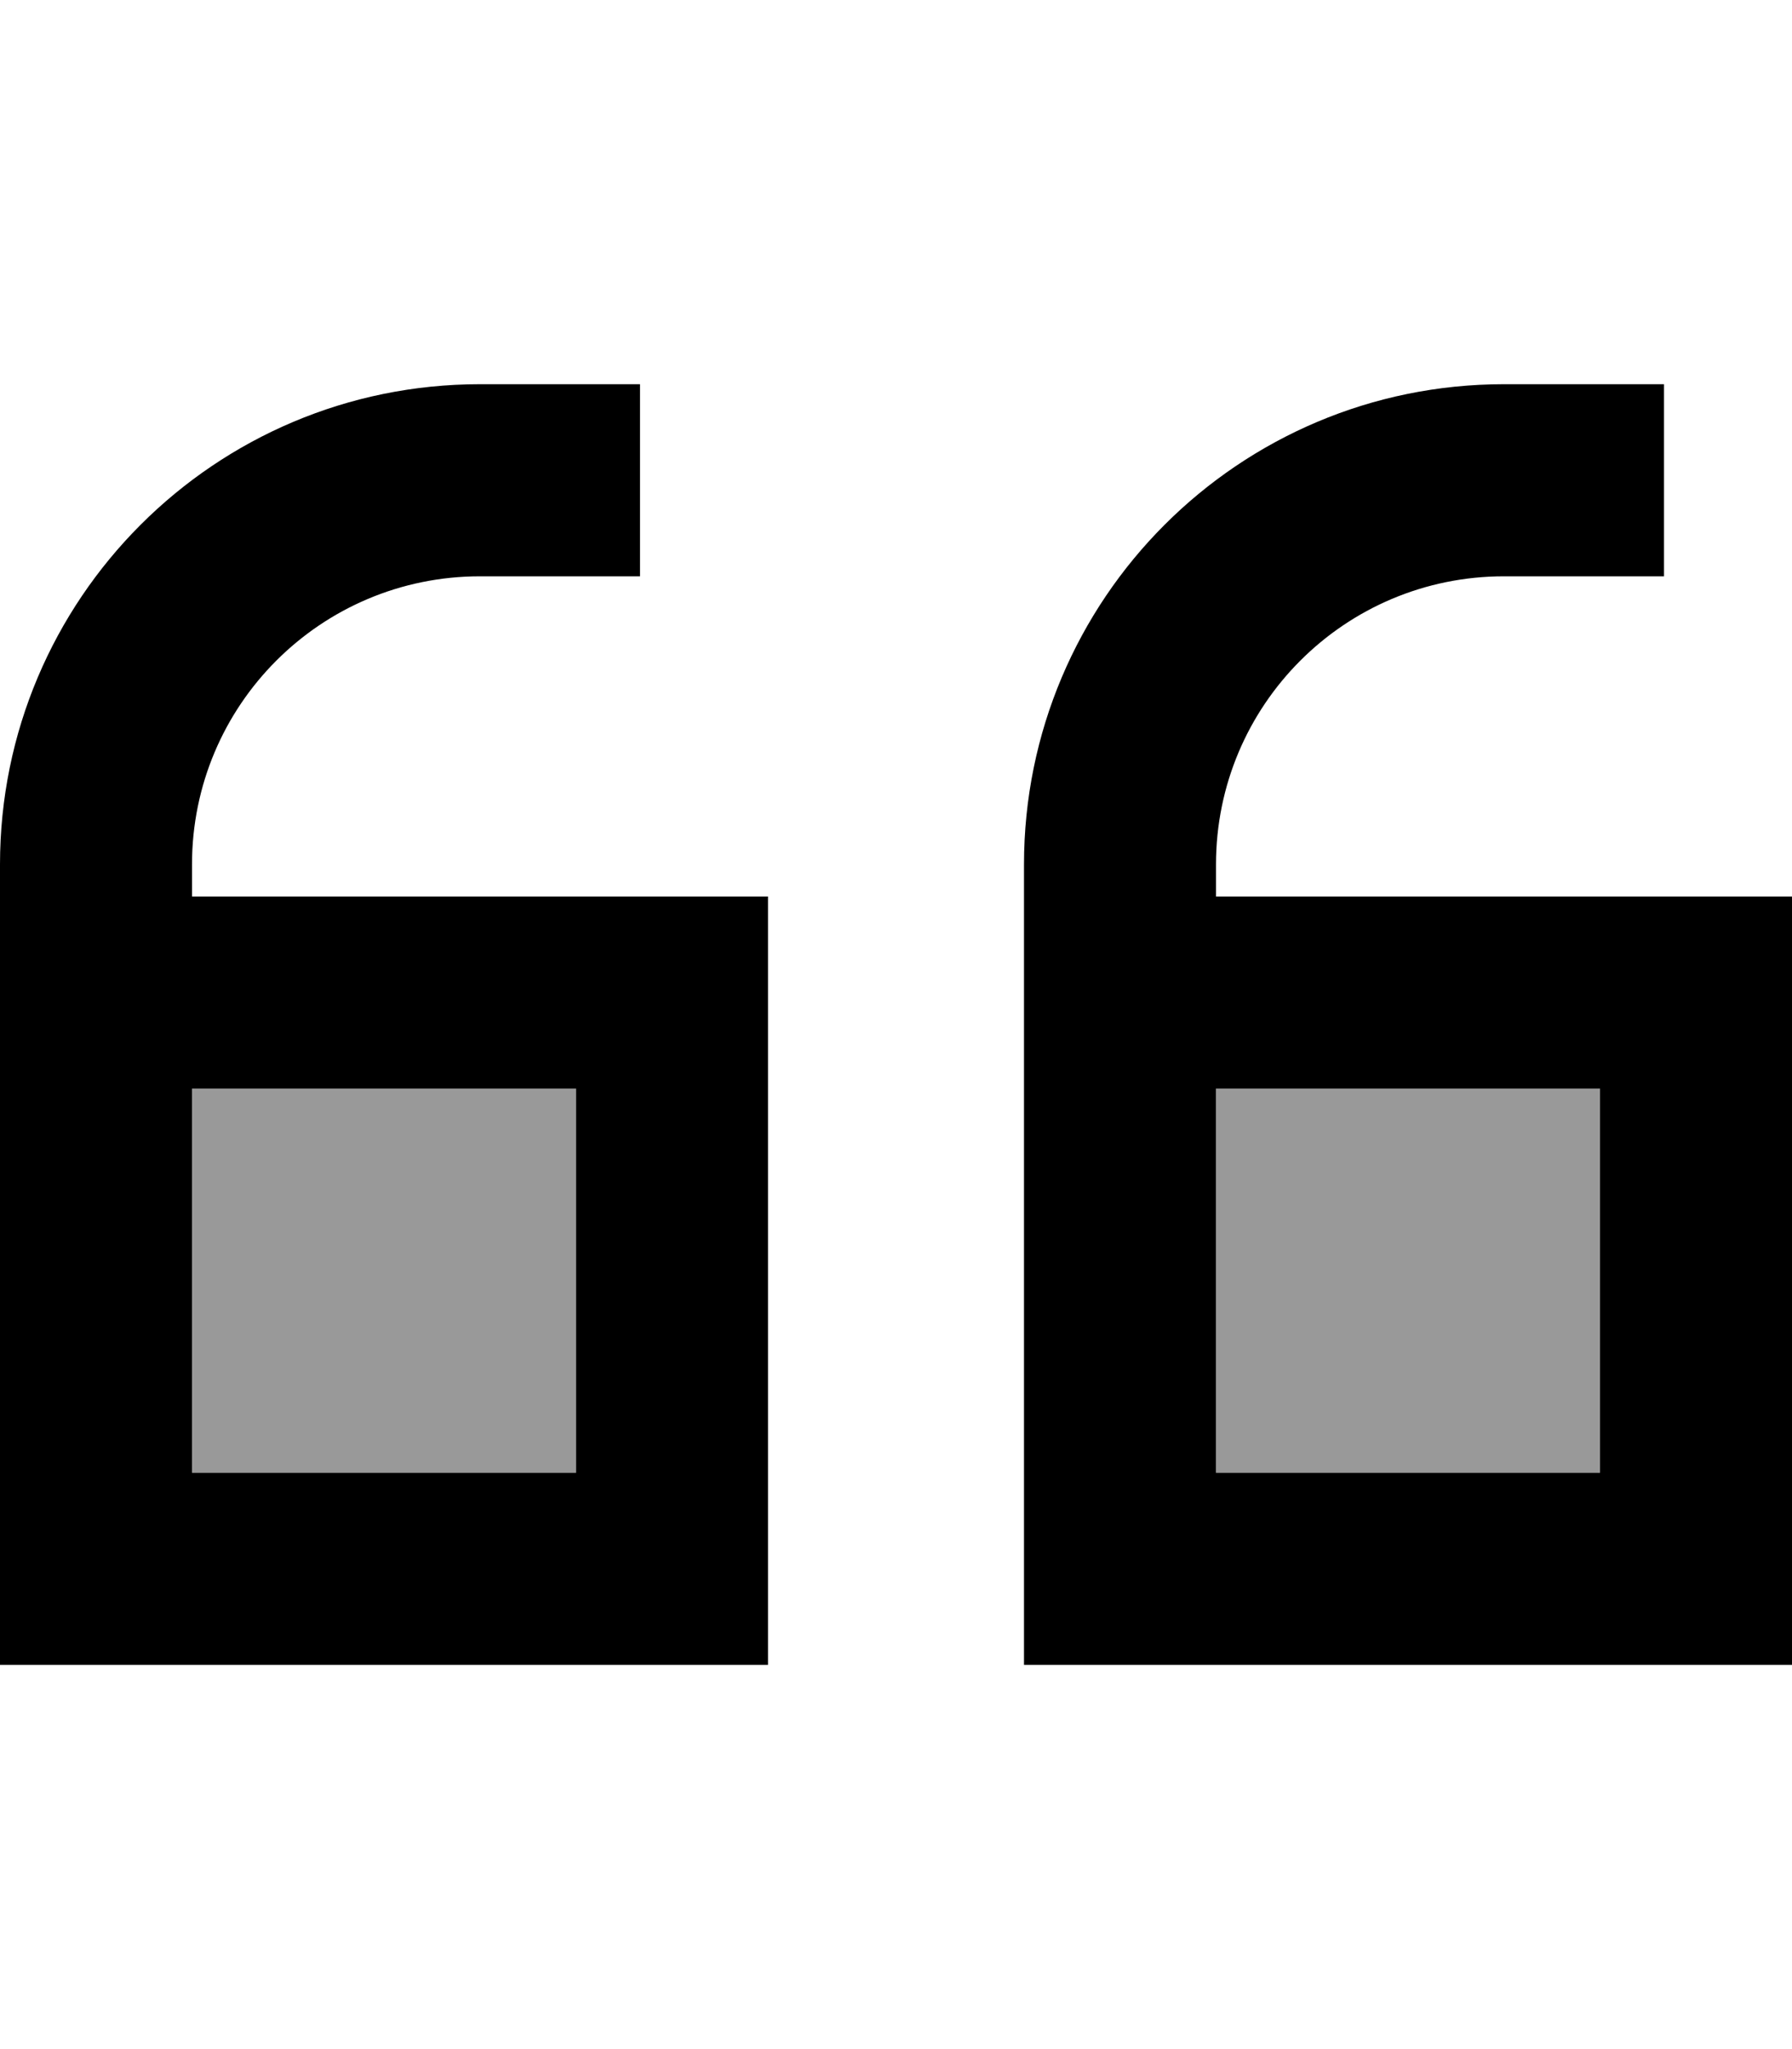
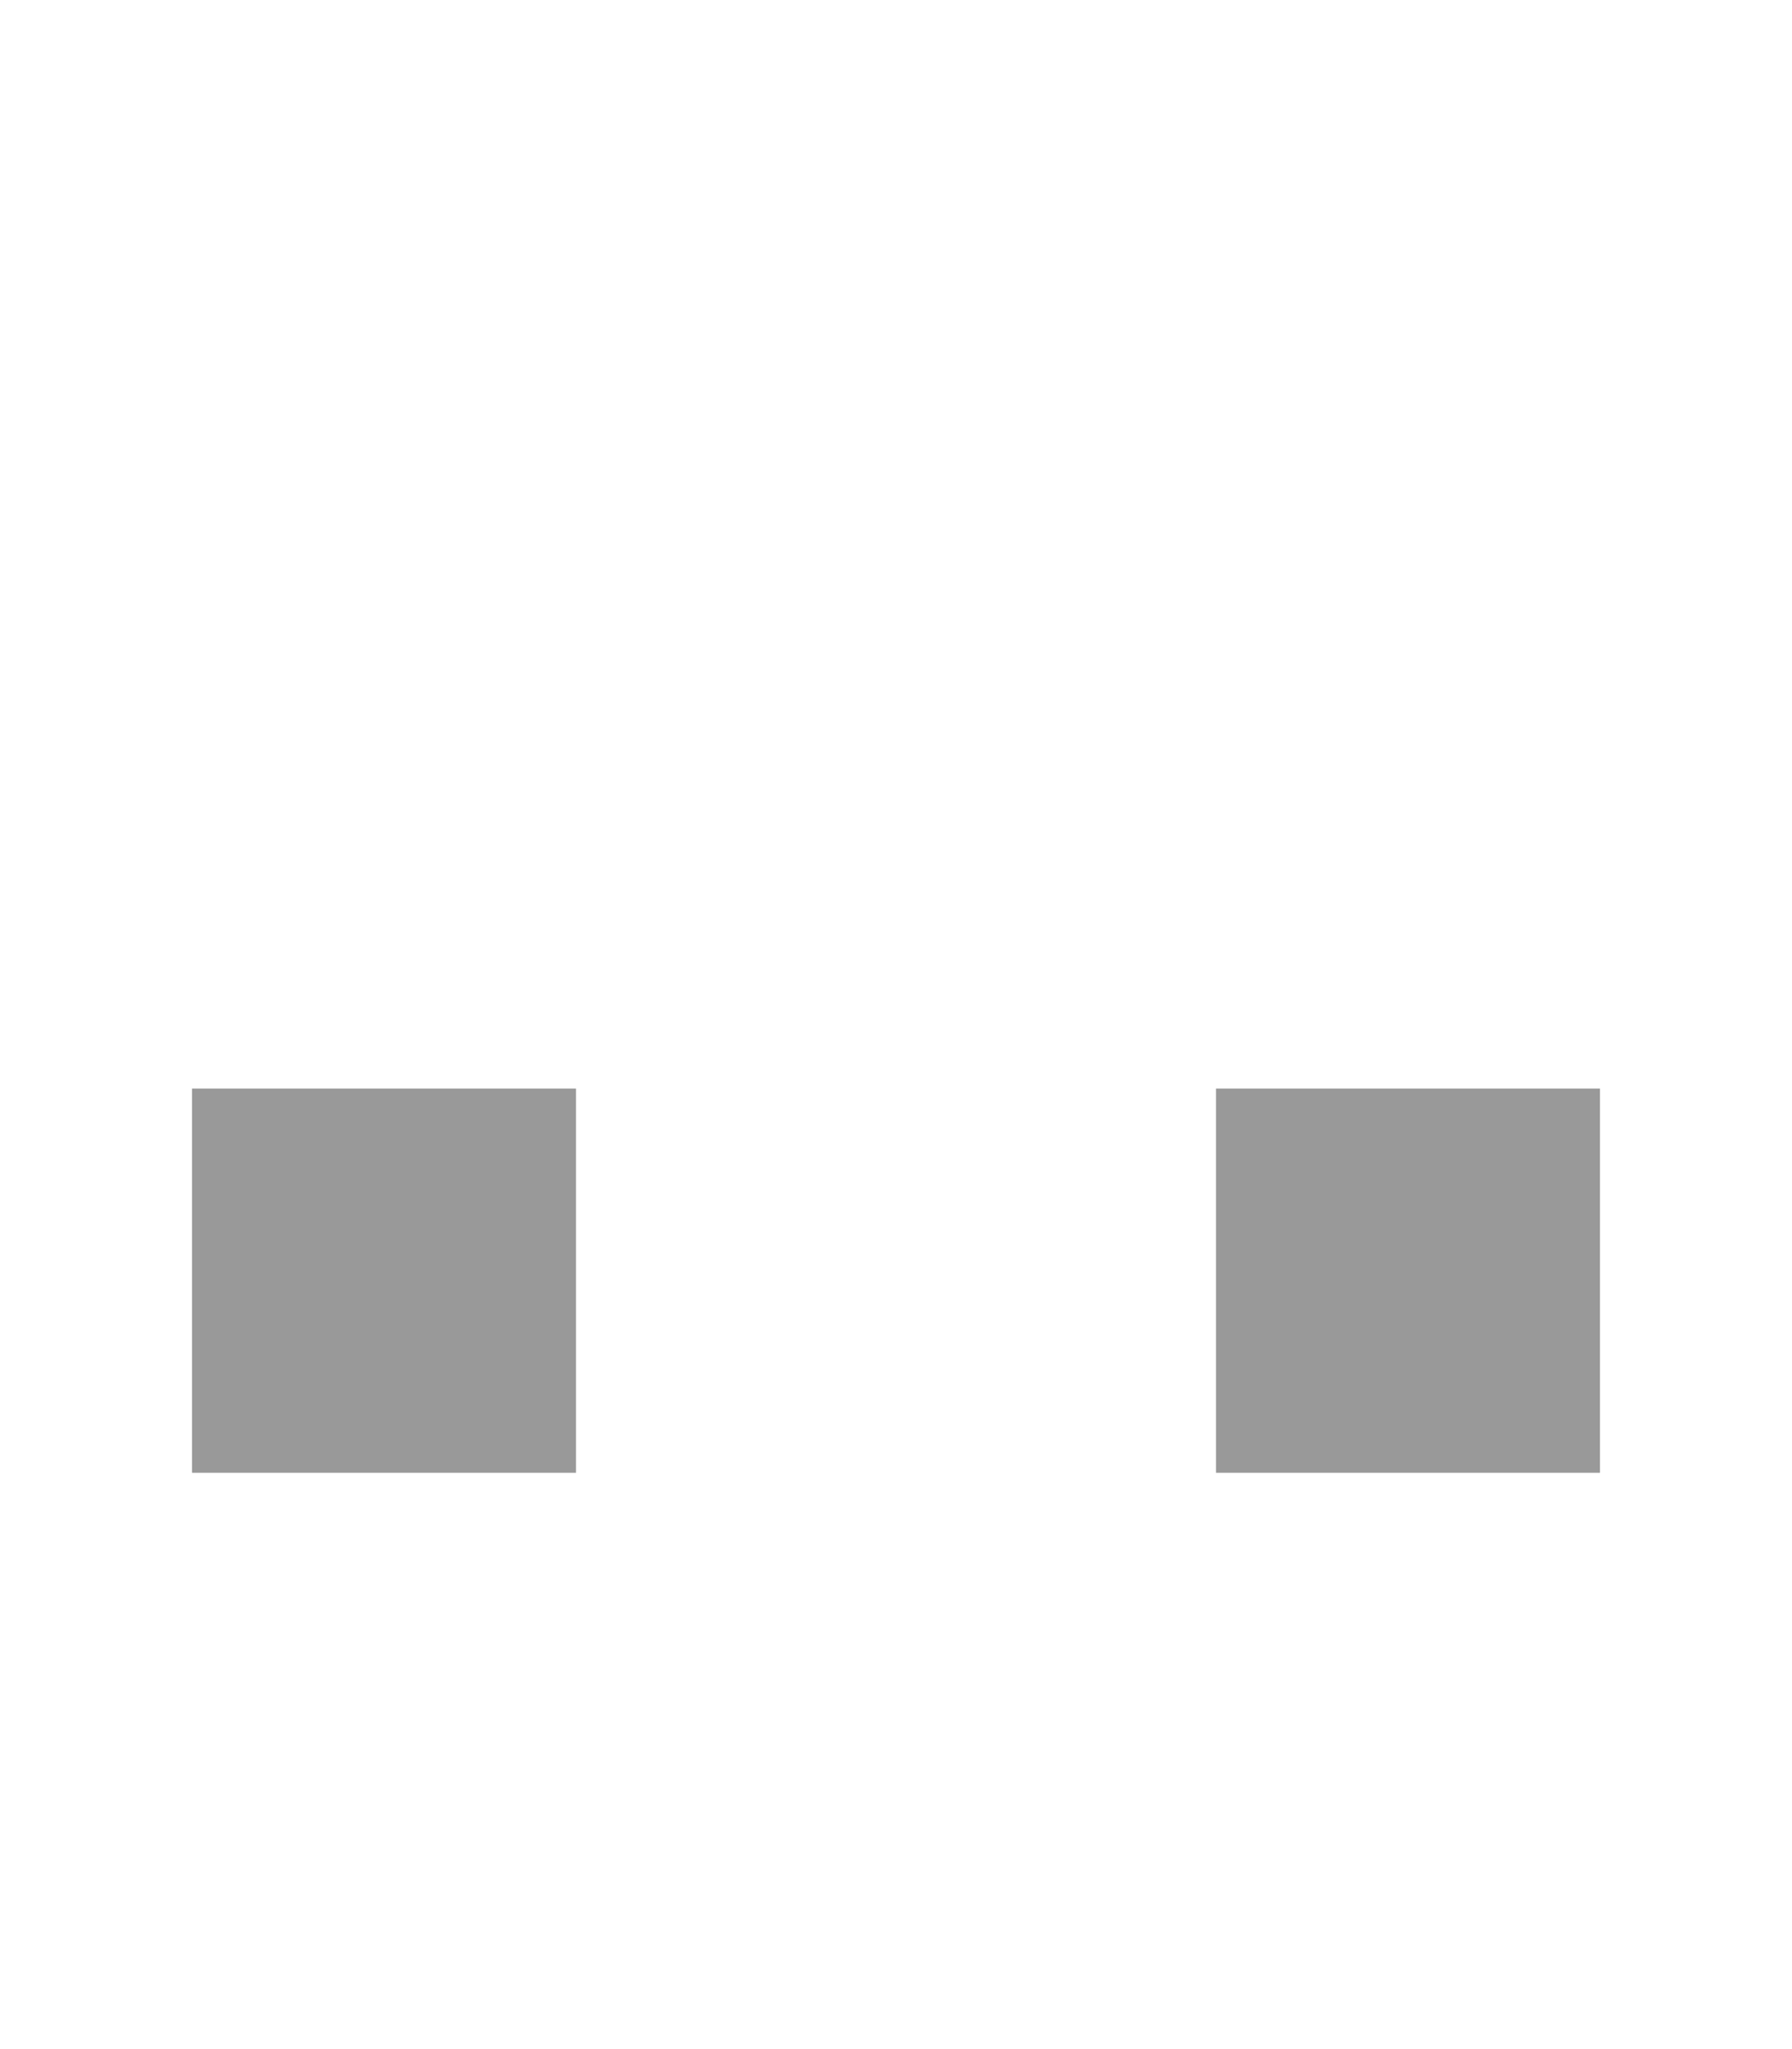
<svg xmlns="http://www.w3.org/2000/svg" viewBox="0 0 448 512">
  <defs>
    <style>.fa-secondary{opacity:.4}</style>
  </defs>
  <path class="fa-secondary" d="M48 272l96 0 0 96-96 0 0-48 0-48zm256 0l96 0 0 96-96 0 0-48 0-48z" />
-   <path class="fa-primary" d="M0 216C0 149.7 53.7 96 120 96l16 0 24 0 0 48-24 0-16 0c-39.8 0-72 32.2-72 72l0 8 96 0 48 0 0 48 0 96 0 48-48 0-96 0L0 416l0-48 0-48 0-48 0-48 0-8zm48 56l0 48 0 48 96 0 0-96-96 0zm352 0l-96 0 0 48 0 48 96 0 0-96zM256 320l0-48 0-48 0-8c0-66.3 53.7-120 120-120l16 0 24 0 0 48-24 0-16 0c-39.8 0-72 32.2-72 72l0 8 96 0 48 0 0 48 0 96 0 48-48 0-96 0-48 0 0-48 0-48z" />
</svg>